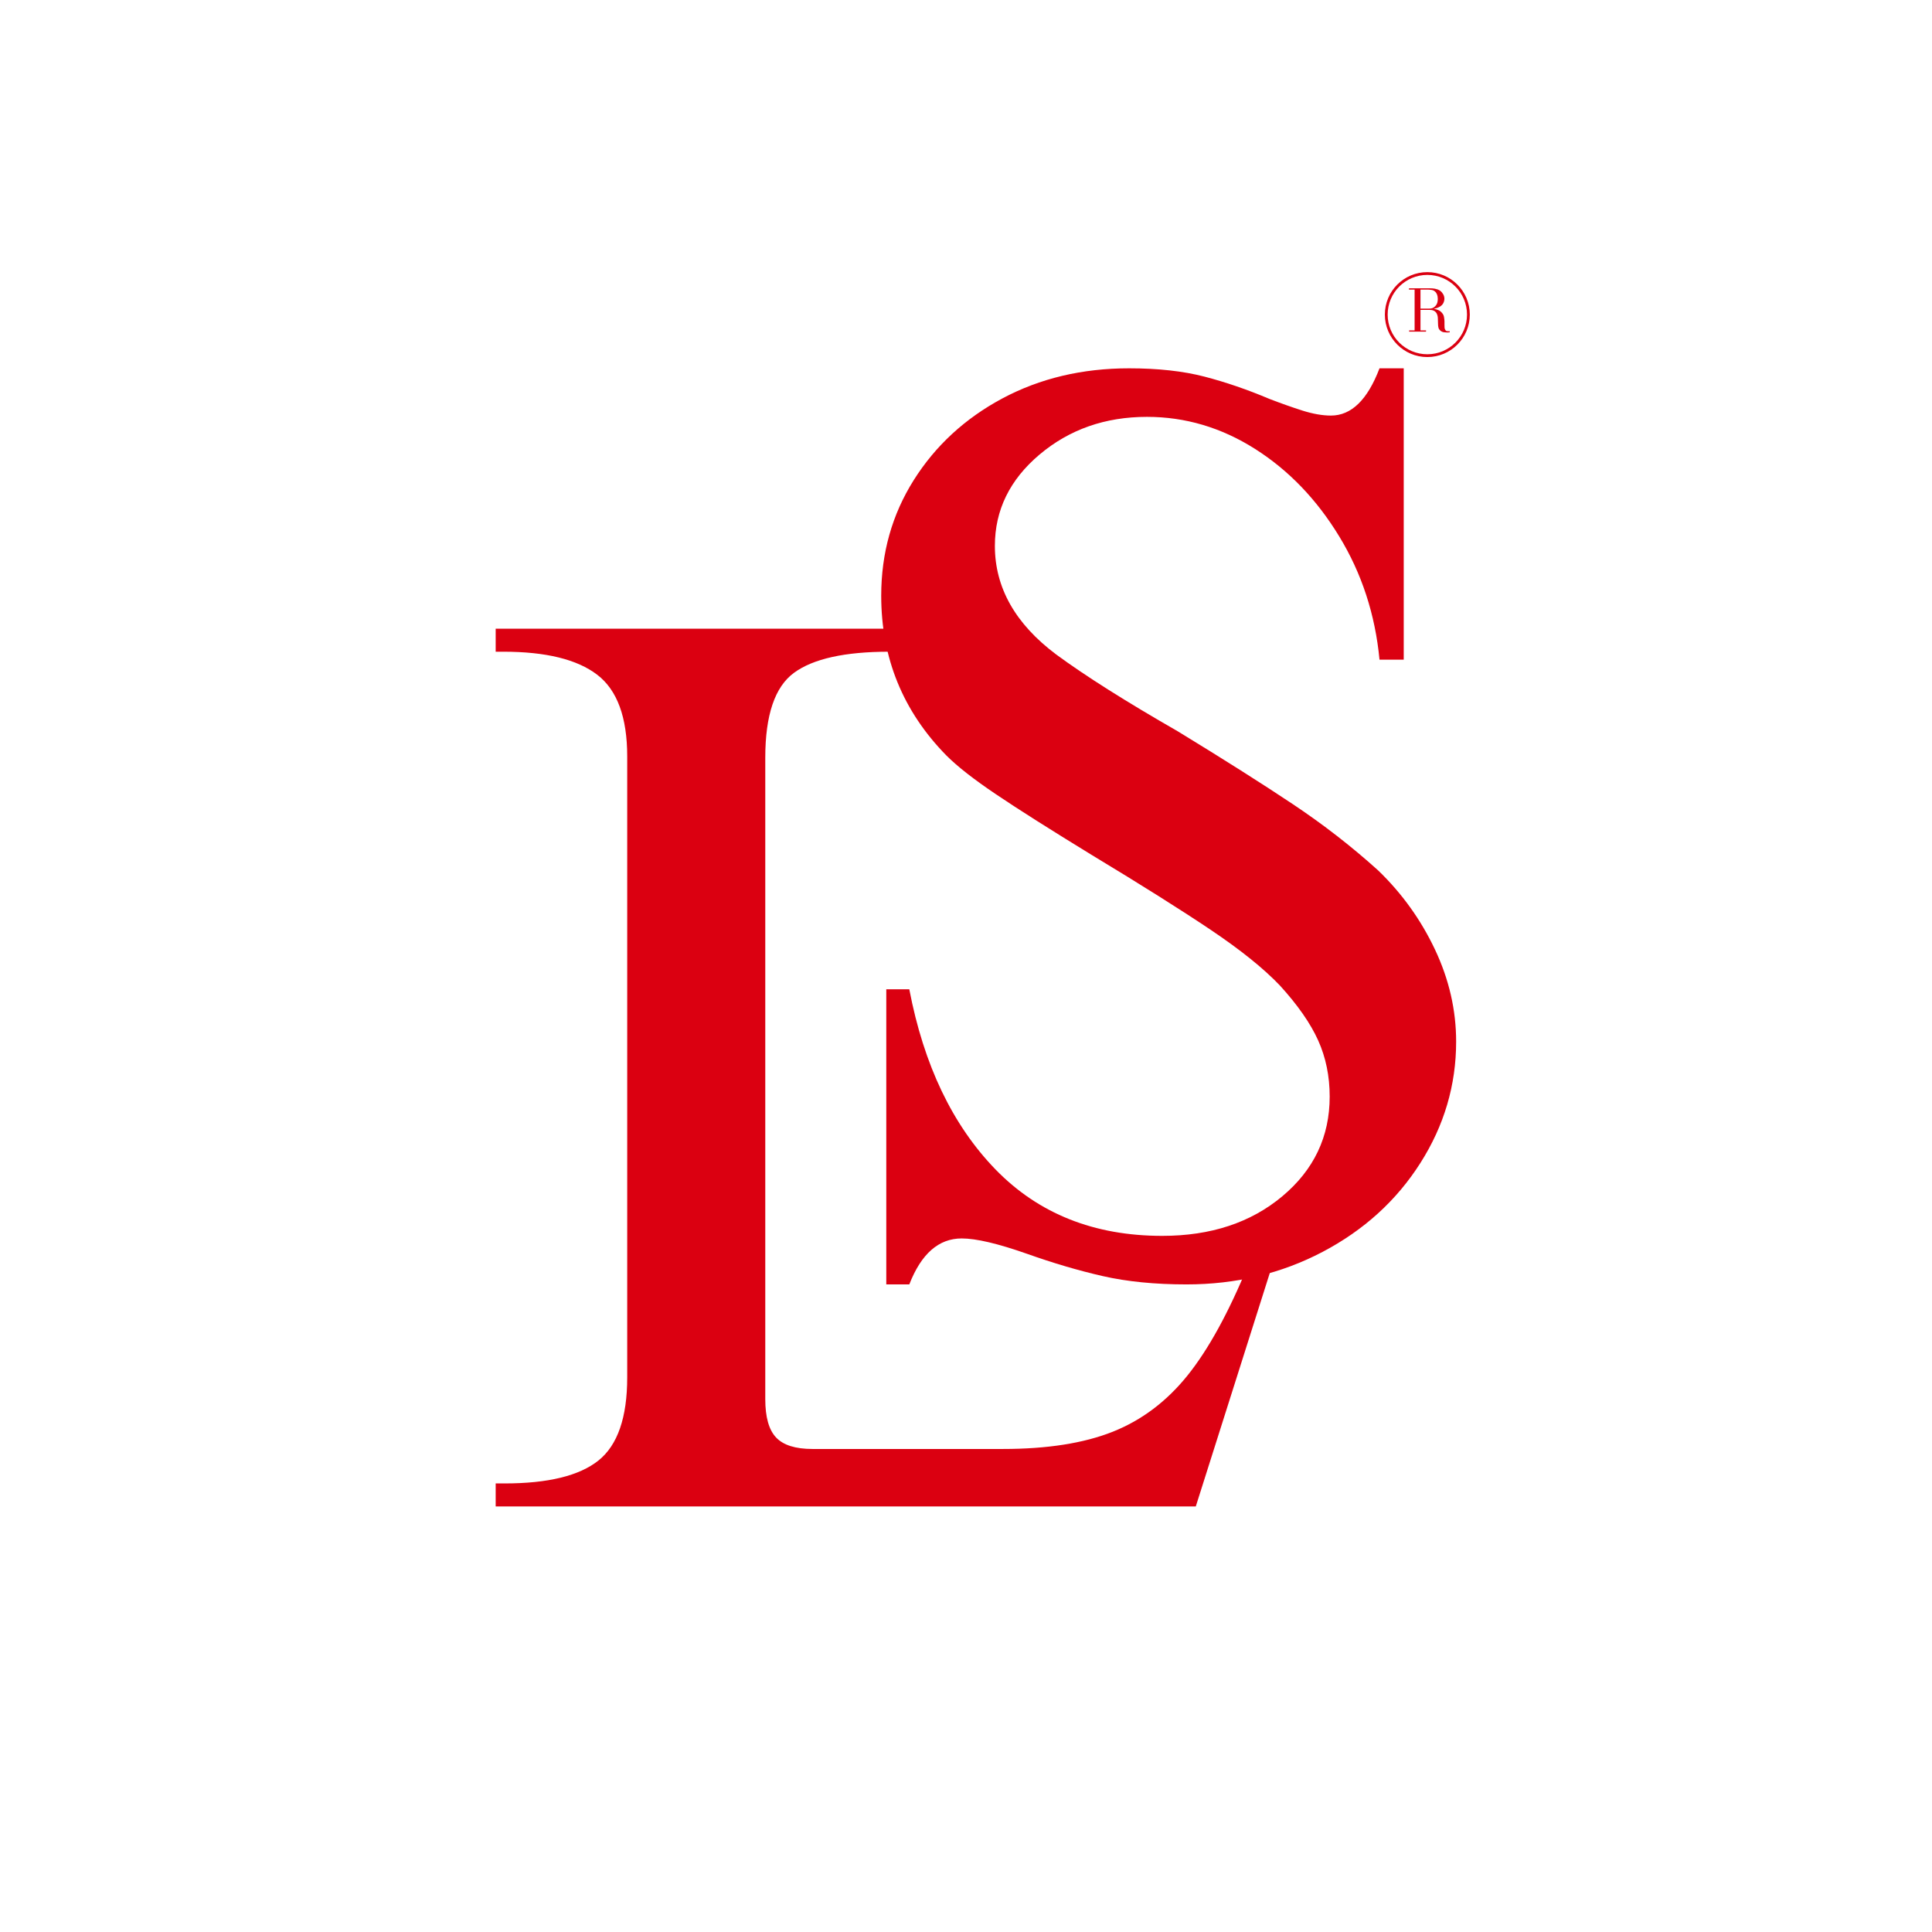
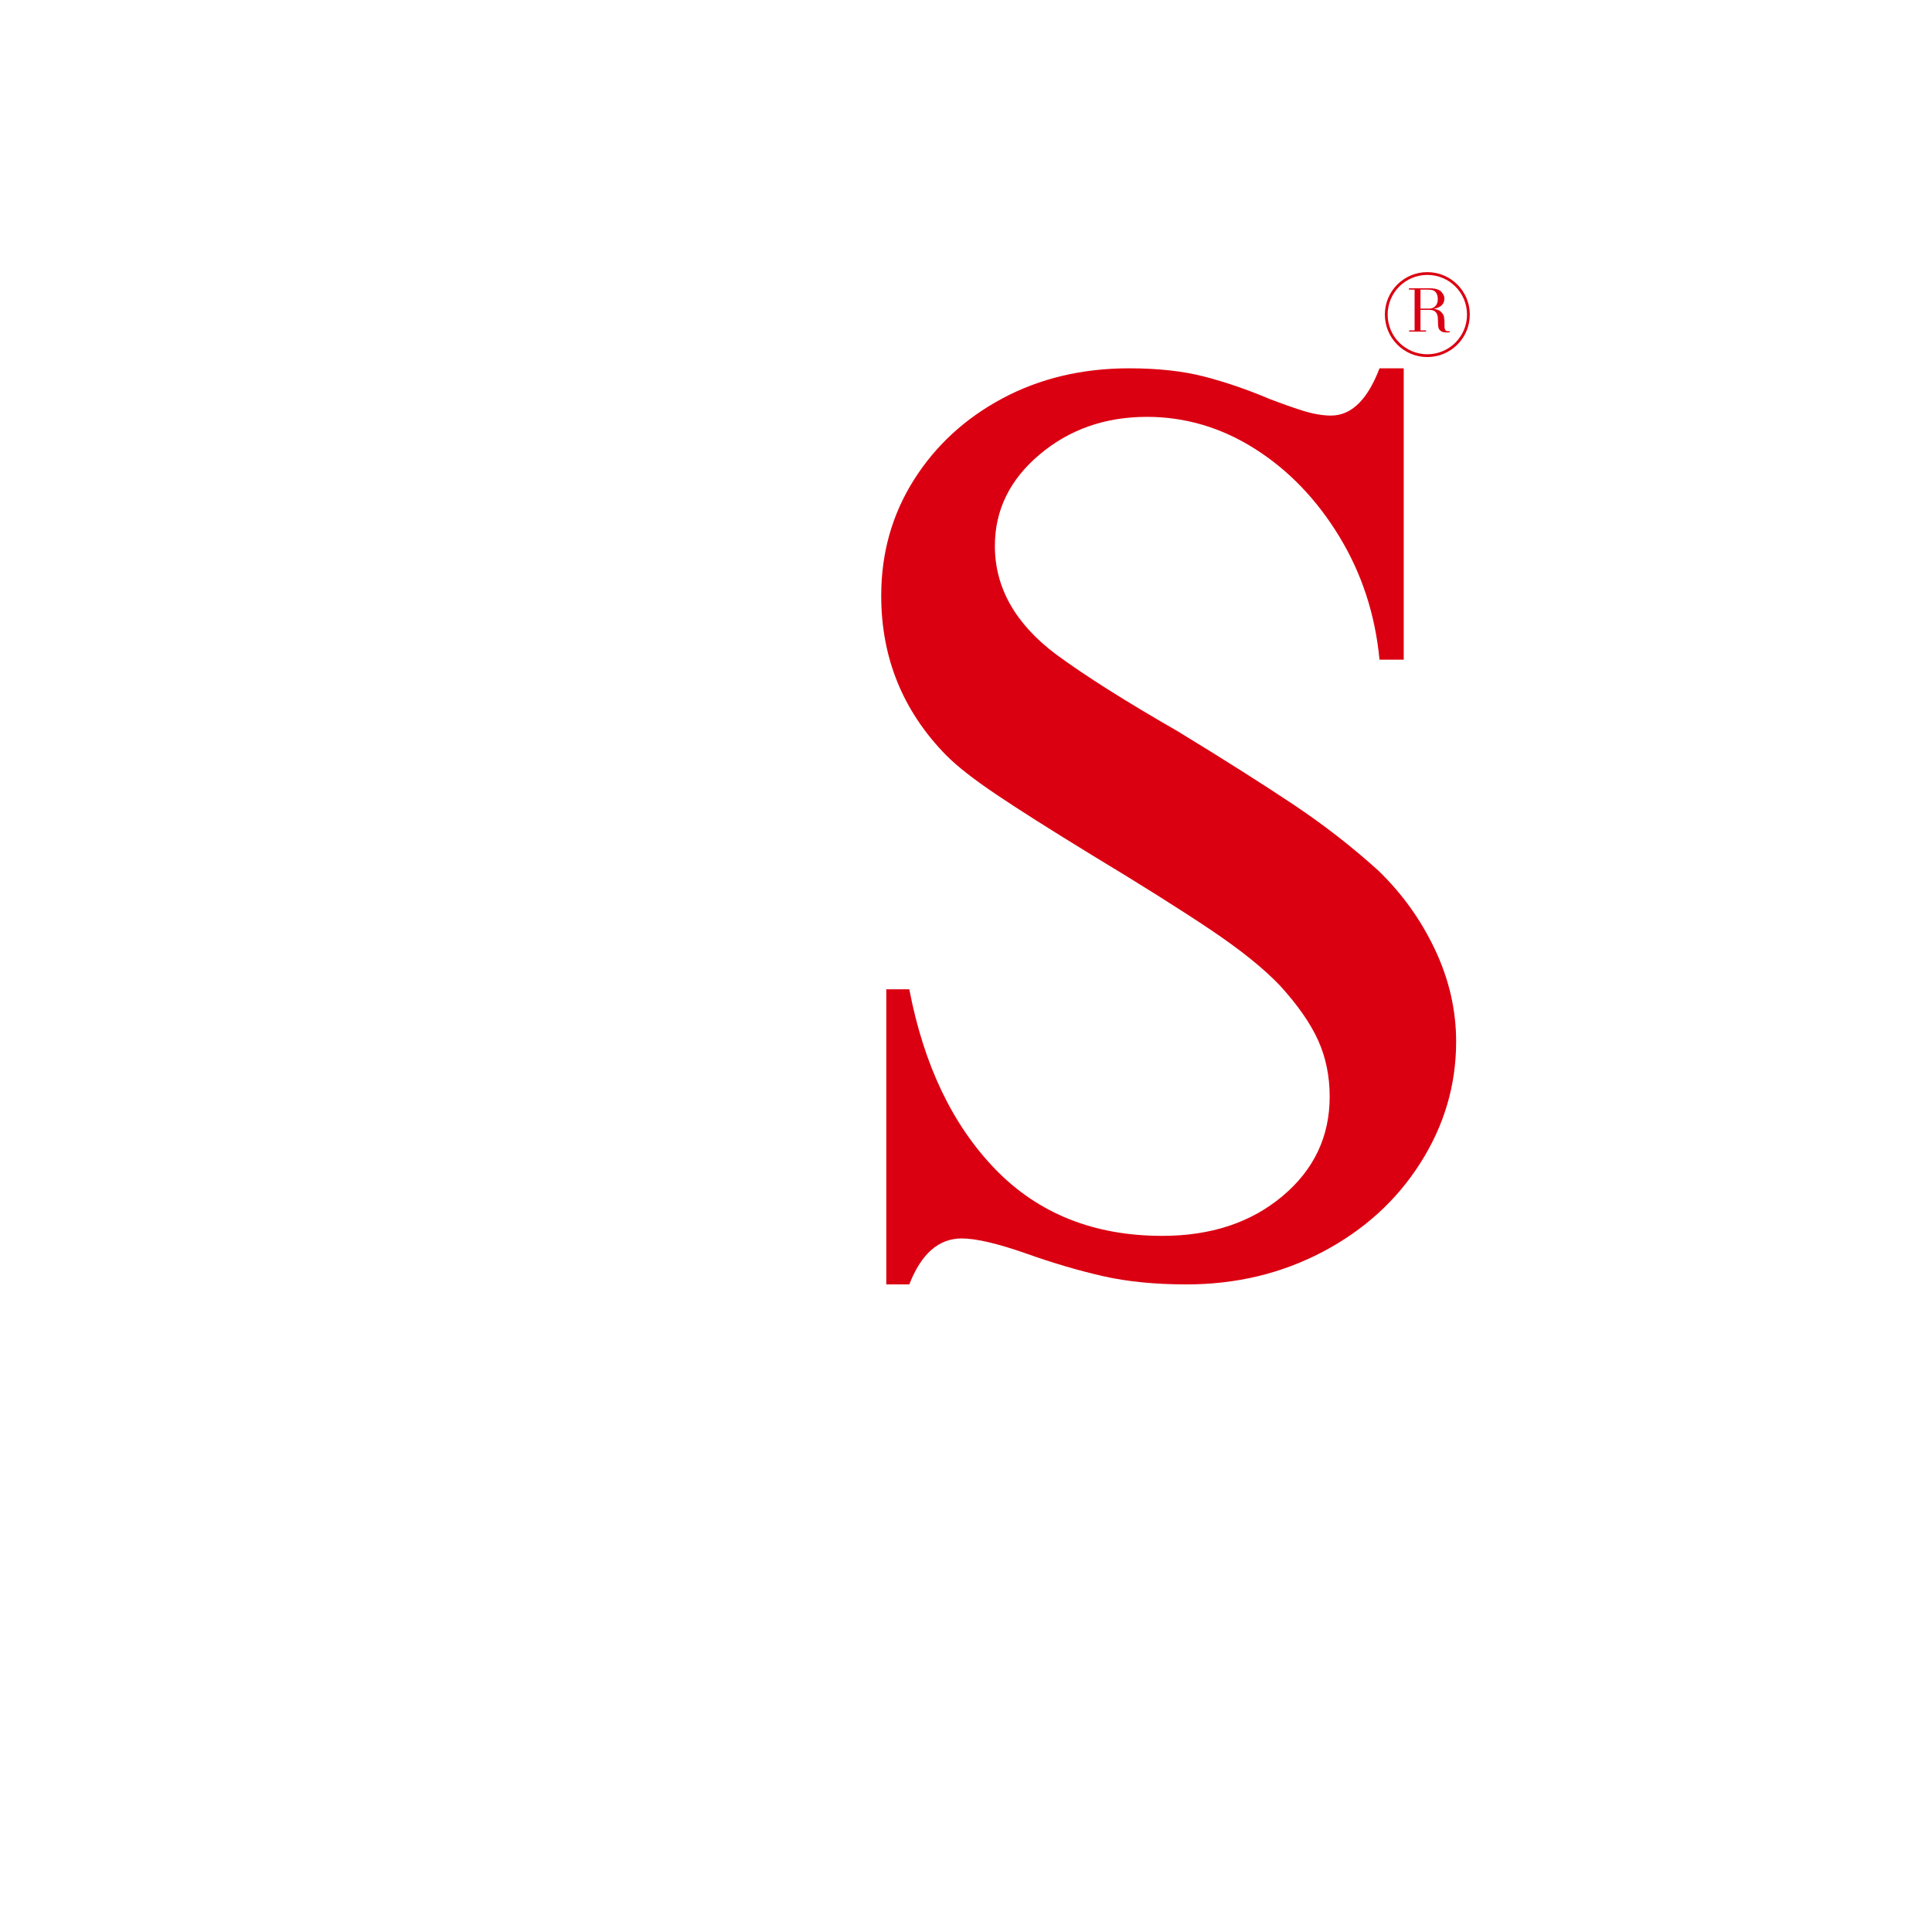
<svg xmlns="http://www.w3.org/2000/svg" width="500" viewBox="0 0 375 375" height="500" preserveAspectRatio="xMidYMid meet">
  <defs>
    <g />
    <clipPath id="38e813cfc6">
      <path d="M 268.801 52.816 L 285.301 52.816 L 285.301 69.316 L 268.801 69.316 Z M 268.801 52.816 " clip-rule="nonzero" />
    </clipPath>
  </defs>
  <g fill="#db0011" fill-opacity="1">
    <g transform="translate(85.789, 292.402)">
      <g>
-         <path d="M 86.797 -165.906 C 78.203 -165.906 72.047 -164.539 68.328 -161.812 C 64.609 -159.094 62.75 -153.598 62.75 -145.328 L 62.75 -20.828 C 62.75 -17.359 63.445 -14.879 64.844 -13.391 C 66.25 -11.898 68.609 -11.156 71.922 -11.156 L 108.875 -11.156 C 117.469 -11.156 124.57 -12.27 130.188 -14.5 C 135.812 -16.738 140.648 -20.379 144.703 -25.422 C 148.754 -30.461 152.68 -37.613 156.484 -46.875 L 160.703 -45.391 L 146.312 0 L 10.422 0 L 10.422 -4.469 L 12.156 -4.469 C 20.582 -4.469 26.656 -5.953 30.375 -8.922 C 34.094 -11.898 35.953 -17.273 35.953 -25.047 L 35.953 -145.578 C 35.953 -153.18 34.008 -158.469 30.125 -161.438 C 26.238 -164.414 20.164 -165.906 11.906 -165.906 L 10.422 -165.906 L 10.422 -170.375 L 86.797 -170.375 Z M 86.797 -165.906 " />
-       </g>
+         </g>
    </g>
  </g>
  <g fill="#db0011" fill-opacity="1">
    <g transform="translate(251.211, 292.402)">
      <g />
    </g>
  </g>
  <g fill="#db0011" fill-opacity="1">
    <g transform="translate(156.652, 245.584)">
      <g>
        <path d="M 62.5 -174.094 C 68.113 -174.094 72.988 -173.555 77.125 -172.484 C 81.258 -171.41 85.477 -169.961 89.781 -168.141 C 91.926 -167.316 94.031 -166.57 96.094 -165.906 C 98.164 -165.25 100.031 -164.922 101.688 -164.922 C 105.645 -164.922 108.785 -167.977 111.109 -174.094 L 115.812 -174.094 L 115.812 -117.547 L 111.109 -117.547 C 110.273 -126.316 107.664 -134.297 103.281 -141.484 C 98.906 -148.672 93.453 -154.332 86.922 -158.469 C 80.391 -162.602 73.406 -164.672 65.969 -164.672 C 57.863 -164.672 50.914 -162.234 45.125 -157.359 C 39.344 -152.484 36.453 -146.57 36.453 -139.625 C 36.453 -131.52 40.422 -124.492 48.359 -118.547 C 53.984 -114.41 61.836 -109.445 71.922 -103.656 C 80.848 -98.207 88.285 -93.5 94.234 -89.531 C 100.191 -85.562 105.734 -81.258 110.859 -76.625 C 115.484 -72.164 119.16 -67.039 121.891 -61.25 C 124.617 -55.469 125.984 -49.52 125.984 -43.406 C 125.984 -34.969 123.664 -27.109 119.031 -19.828 C 114.406 -12.555 108.082 -6.812 100.062 -2.594 C 92.051 1.613 83.25 3.719 73.656 3.719 C 67.539 3.719 62.125 3.18 57.406 2.109 C 52.695 1.035 47.781 -0.41 42.656 -2.234 C 37.031 -4.211 32.816 -5.203 30.016 -5.203 C 25.547 -5.203 22.156 -2.227 19.844 3.719 L 15.375 3.719 L 15.375 -53.562 L 19.844 -53.562 C 22.656 -38.852 28.234 -27.195 36.578 -18.594 C 44.93 -10 55.719 -5.703 68.938 -5.703 C 78.363 -5.703 86.133 -8.266 92.25 -13.391 C 98.375 -18.516 101.438 -24.961 101.438 -32.734 C 101.438 -36.703 100.691 -40.336 99.203 -43.641 C 97.711 -46.953 95.234 -50.508 91.766 -54.312 C 88.617 -57.613 84.148 -61.207 78.359 -65.094 C 72.578 -68.977 64.891 -73.816 55.297 -79.609 C 47.203 -84.566 41.004 -88.492 36.703 -91.391 C 32.398 -94.285 29.176 -96.805 27.031 -98.953 C 18.602 -107.547 14.391 -117.879 14.391 -129.953 C 14.391 -138.223 16.492 -145.703 20.703 -152.391 C 24.922 -159.086 30.664 -164.379 37.938 -168.266 C 45.219 -172.148 53.406 -174.094 62.5 -174.094 Z M 62.5 -174.094 " />
      </g>
    </g>
  </g>
  <g clip-path="url(#38e813cfc6)">
    <path fill="#db0011" d="M 277.043 52.82 C 272.492 52.82 268.801 56.508 268.801 61.062 C 268.801 65.613 272.492 69.305 277.043 69.305 C 281.598 69.305 285.289 65.613 285.289 61.062 C 285.289 56.508 281.598 52.82 277.043 52.82 Z M 277.043 68.762 C 272.789 68.762 269.344 65.316 269.344 61.062 C 269.344 56.805 272.789 53.359 277.043 53.359 C 281.301 53.359 284.746 56.805 284.746 61.062 C 284.746 65.316 281.301 68.762 277.043 68.762 Z M 277.043 68.762 " fill-opacity="1" fill-rule="nonzero" />
  </g>
  <g fill="#db0011" fill-opacity="1">
    <g transform="translate(272.528, 64.367)">
      <g>
        <path d="M 4.875 -4.469 C 5.227 -4.469 5.508 -4.535 5.719 -4.672 C 5.938 -4.816 6.094 -4.957 6.188 -5.094 C 6.32 -5.258 6.414 -5.453 6.469 -5.672 C 6.52 -5.898 6.547 -6.125 6.547 -6.344 C 6.547 -6.688 6.492 -6.984 6.391 -7.234 C 6.285 -7.484 6.145 -7.676 5.969 -7.812 C 5.781 -7.969 5.562 -8.062 5.312 -8.094 C 5.07 -8.133 4.859 -8.156 4.672 -8.156 L 3.188 -8.156 L 3.188 -4.469 Z M 5.094 -8.406 C 5.207 -8.406 5.344 -8.398 5.5 -8.391 C 5.656 -8.379 5.816 -8.359 5.984 -8.328 C 6.16 -8.297 6.336 -8.25 6.516 -8.188 C 6.691 -8.125 6.859 -8.035 7.016 -7.922 C 7.234 -7.766 7.422 -7.551 7.578 -7.281 C 7.742 -7.008 7.828 -6.711 7.828 -6.391 C 7.828 -6.109 7.758 -5.828 7.625 -5.547 C 7.488 -5.273 7.27 -5.047 6.969 -4.859 C 6.852 -4.785 6.734 -4.723 6.609 -4.672 C 6.492 -4.629 6.379 -4.586 6.266 -4.547 C 6.16 -4.516 6.062 -4.488 5.969 -4.469 C 5.883 -4.445 5.828 -4.43 5.797 -4.422 L 5.797 -4.406 C 6.078 -4.383 6.352 -4.312 6.625 -4.188 C 6.906 -4.07 7.145 -3.895 7.344 -3.656 C 7.57 -3.406 7.707 -3.133 7.75 -2.844 C 7.801 -2.562 7.832 -2.285 7.844 -2.016 L 7.844 -1.391 C 7.844 -1.117 7.848 -0.91 7.859 -0.766 C 7.879 -0.617 7.914 -0.492 7.969 -0.391 C 8.051 -0.234 8.148 -0.141 8.266 -0.109 C 8.379 -0.086 8.488 -0.078 8.594 -0.078 C 8.633 -0.078 8.676 -0.078 8.719 -0.078 C 8.77 -0.078 8.816 -0.082 8.859 -0.094 L 8.859 0.141 C 8.785 0.148 8.707 0.156 8.625 0.156 C 8.551 0.164 8.461 0.172 8.359 0.172 C 8.203 0.172 8.004 0.156 7.766 0.125 C 7.535 0.102 7.316 0.016 7.109 -0.141 C 6.867 -0.336 6.723 -0.551 6.672 -0.781 C 6.617 -1.02 6.594 -1.254 6.594 -1.484 C 6.582 -1.922 6.57 -2.258 6.562 -2.5 C 6.562 -2.738 6.535 -2.945 6.484 -3.125 C 6.422 -3.375 6.328 -3.57 6.203 -3.719 C 6.086 -3.863 5.953 -3.973 5.797 -4.047 C 5.648 -4.117 5.504 -4.164 5.359 -4.188 C 5.211 -4.207 5.082 -4.219 4.969 -4.219 L 3.188 -4.219 L 3.188 -0.234 L 4.266 -0.234 L 4.266 0 L 0.984 0 L 0.984 -0.234 L 2.047 -0.234 L 2.047 -8.156 L 0.953 -8.156 L 0.953 -8.406 Z M 5.094 -8.406 " />
      </g>
    </g>
  </g>
</svg>